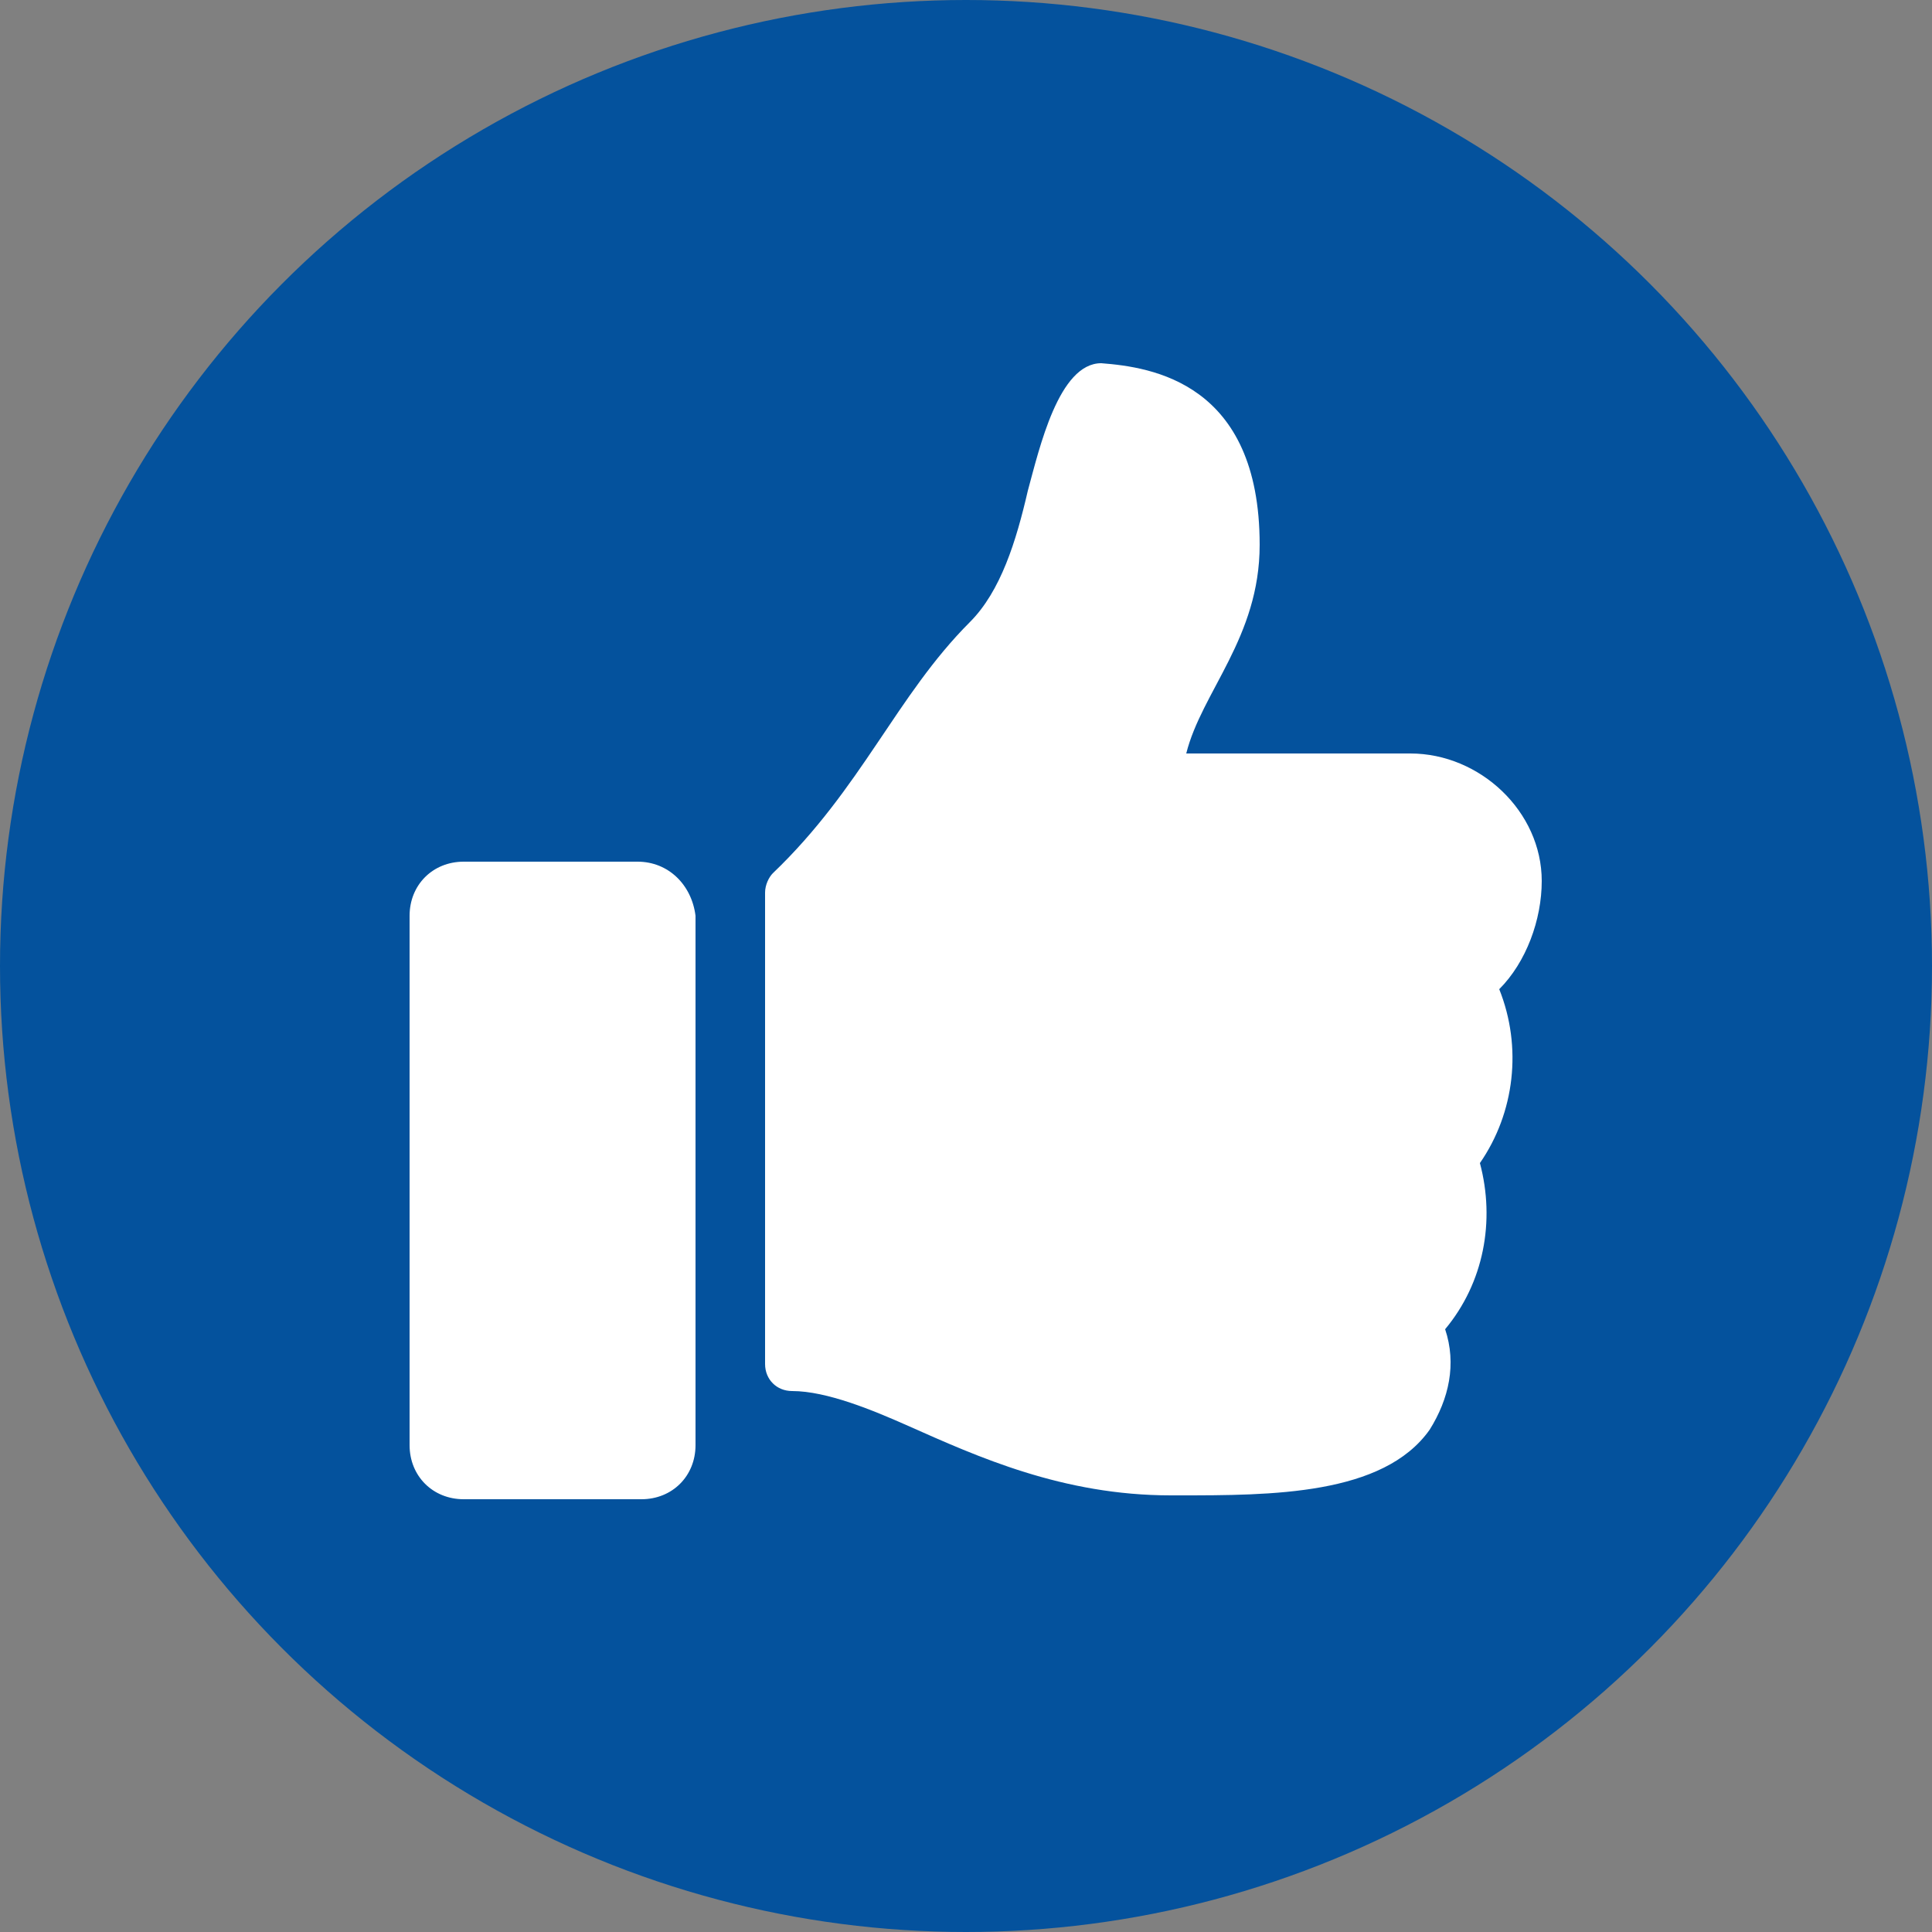
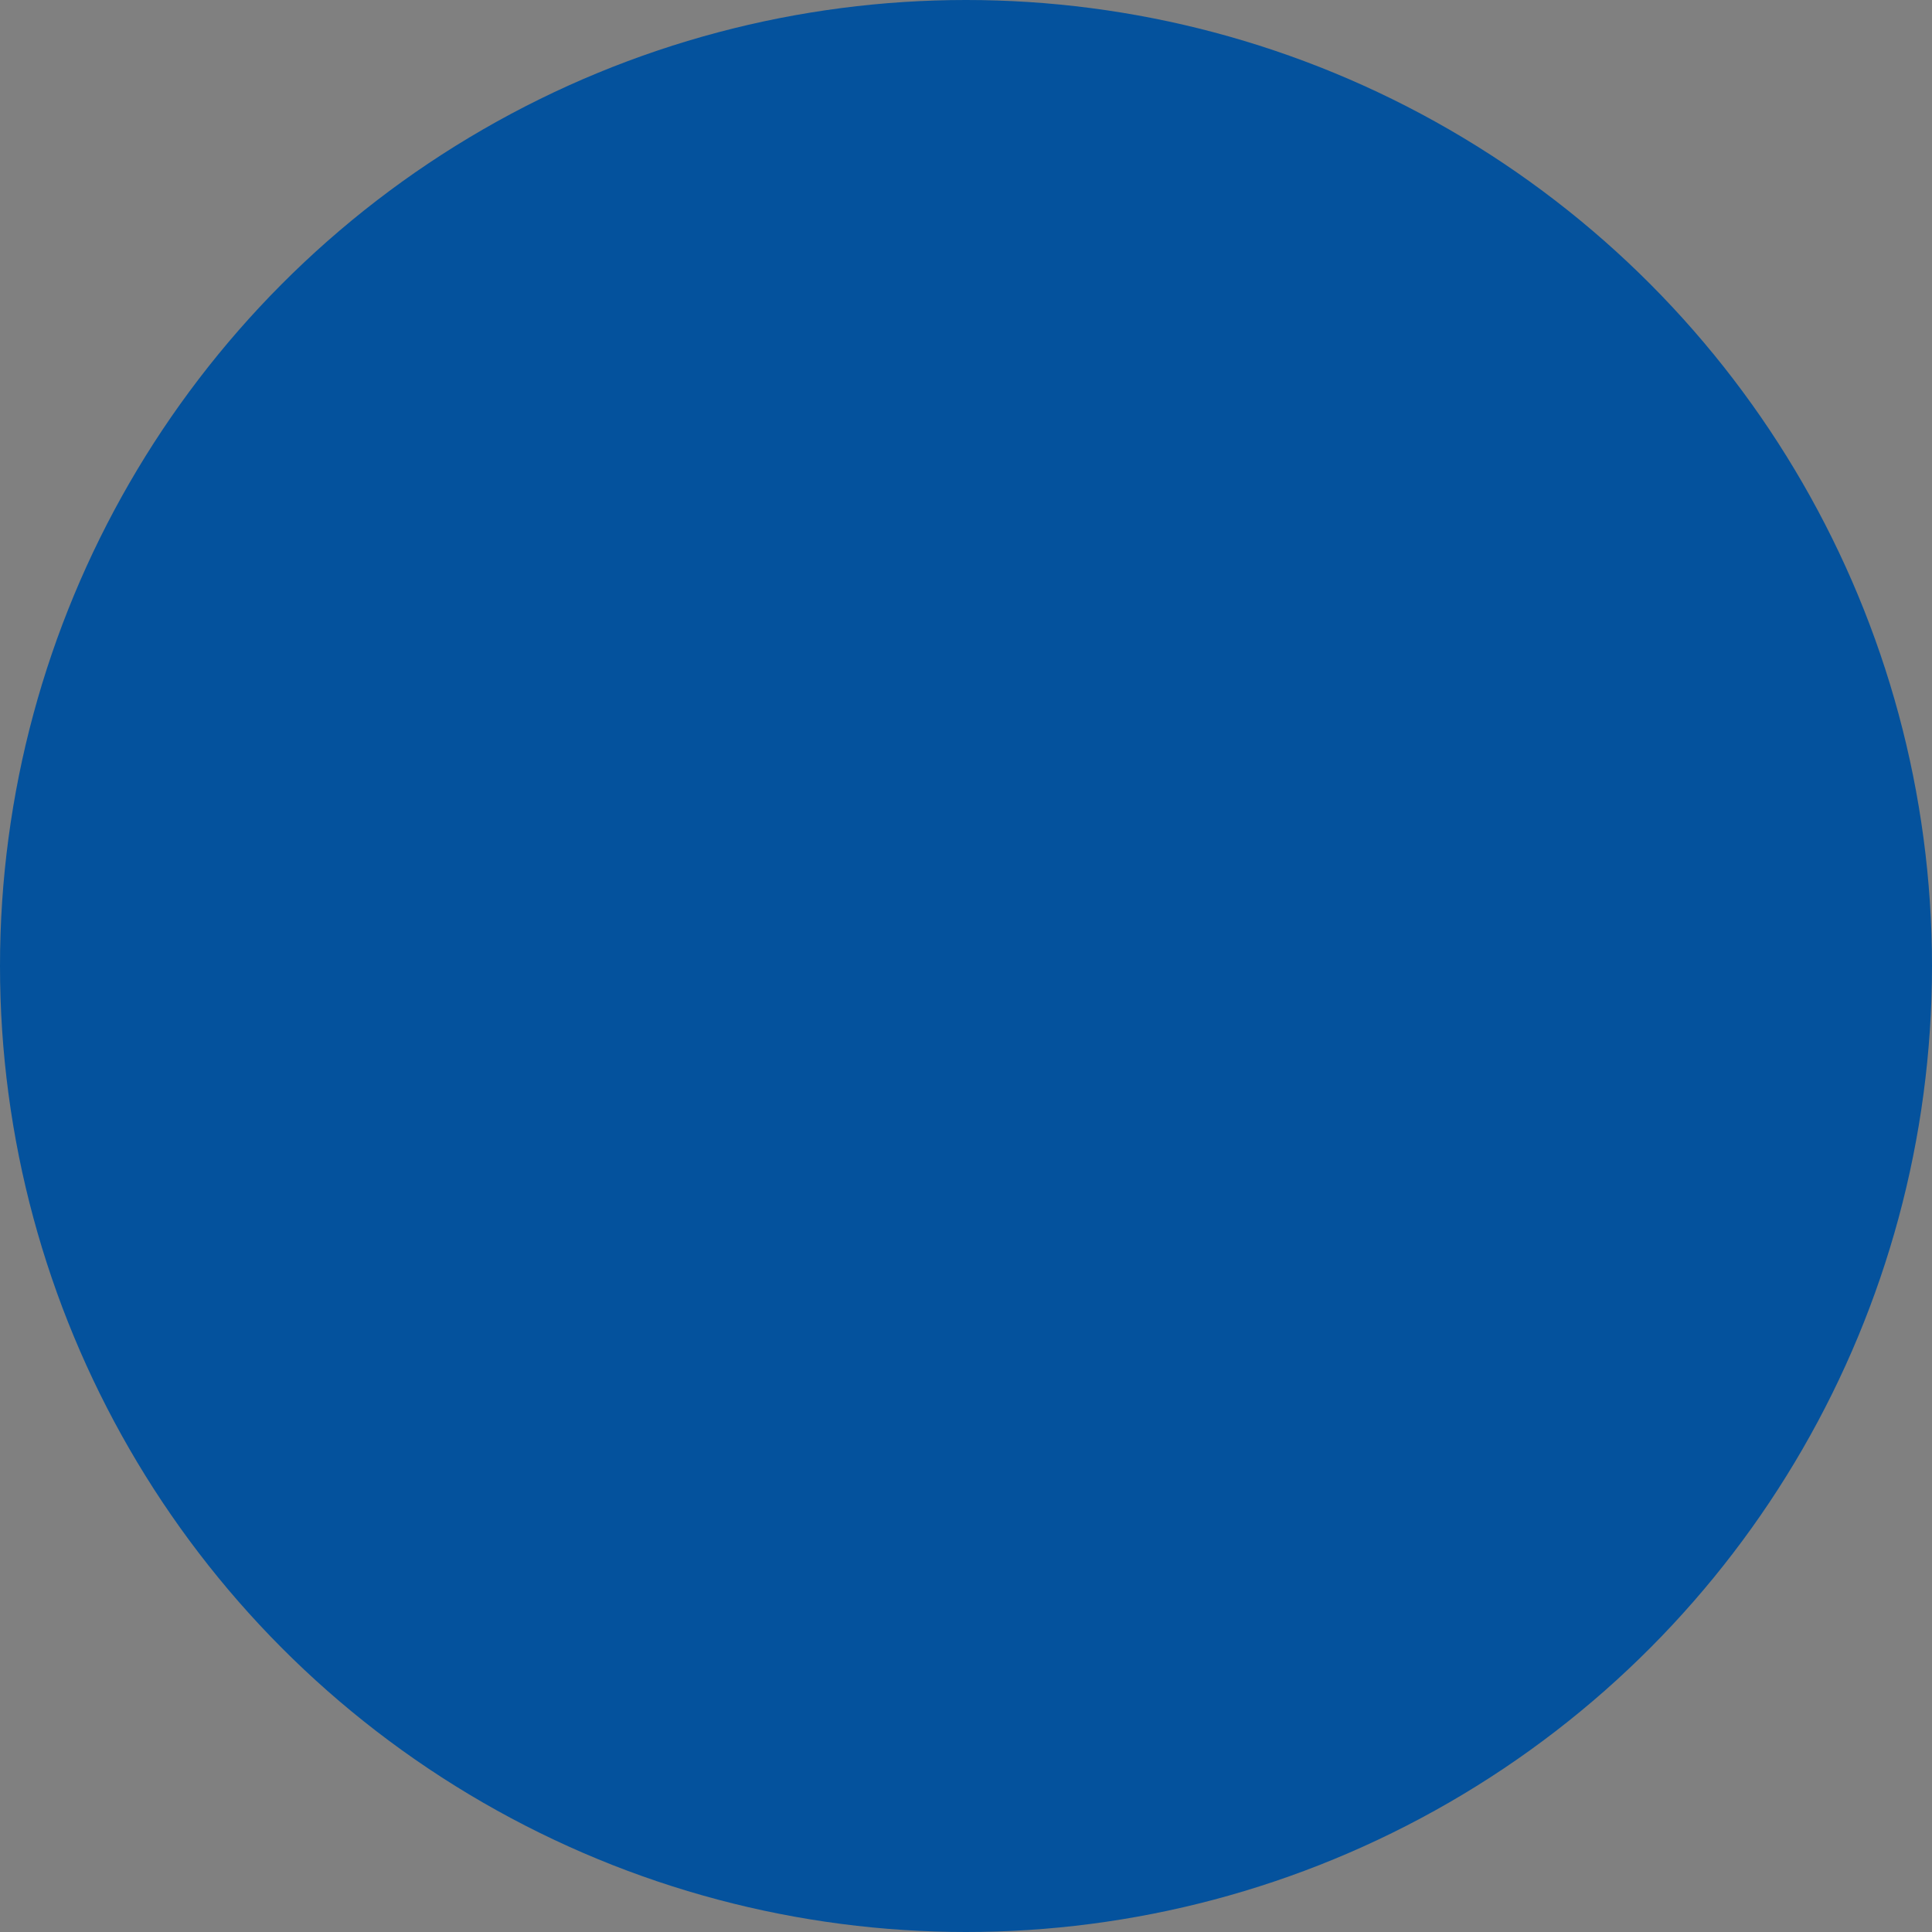
<svg xmlns="http://www.w3.org/2000/svg" version="1.1" id="Ebene_1" x="0px" y="0px" viewBox="0 0 50 50" style="enable-background:new 0 0 50 50;" xml:space="preserve">
  <rect x="0" y="0" width="50" height="50" fill="#808080" stroke="none" />
  <style type="text/css">
	.st0{fill:#04529D;}
	.st1{fill:#FFFFFF;}
</style>
  <g id="Gruppe_1172" transform="translate(-134 -920)">
    <circle id="Ellipse_139" class="st0" cx="159" cy="945" r="25" />
-     <path id="Pfad_3150" class="st1" d="M150.5,942.3H146c-0.8,0-1.4,0.6-1.4,1.4c0,0,0,0,0,0v13.7c0,0.8,0.6,1.4,1.4,1.4c0,0,0,0,0,0   h4.6c0.8,0,1.4-0.6,1.4-1.4c0,0,0,0,0,0v-13.7C151.9,942.9,151.3,942.3,150.5,942.3z M166.6,934.1c0,2.4-1.5,3.8-1.9,5.4h5.8   c1.8,0,3.4,1.5,3.4,3.3c0,1-0.4,2.1-1.1,2.8l0,0c0.6,1.5,0.4,3.2-0.5,4.5c0.4,1.5,0.1,3.1-0.9,4.3c0.3,0.9,0.1,1.8-0.4,2.6   c-1.2,1.7-4.1,1.7-6.5,1.7h-0.2c-2.8,0-5-1-6.8-1.8c-0.9-0.4-2.1-0.9-3-0.9c-0.4,0-0.7-0.3-0.7-0.7v-12.2c0-0.2,0.1-0.4,0.2-0.5   c2.3-2.2,3.2-4.6,5.1-6.5c0.8-0.8,1.2-2.1,1.5-3.4c0.3-1.1,0.8-3.3,1.9-3.3C163.8,929.5,166.6,929.9,166.6,934.1z" />
  </g>
</svg>